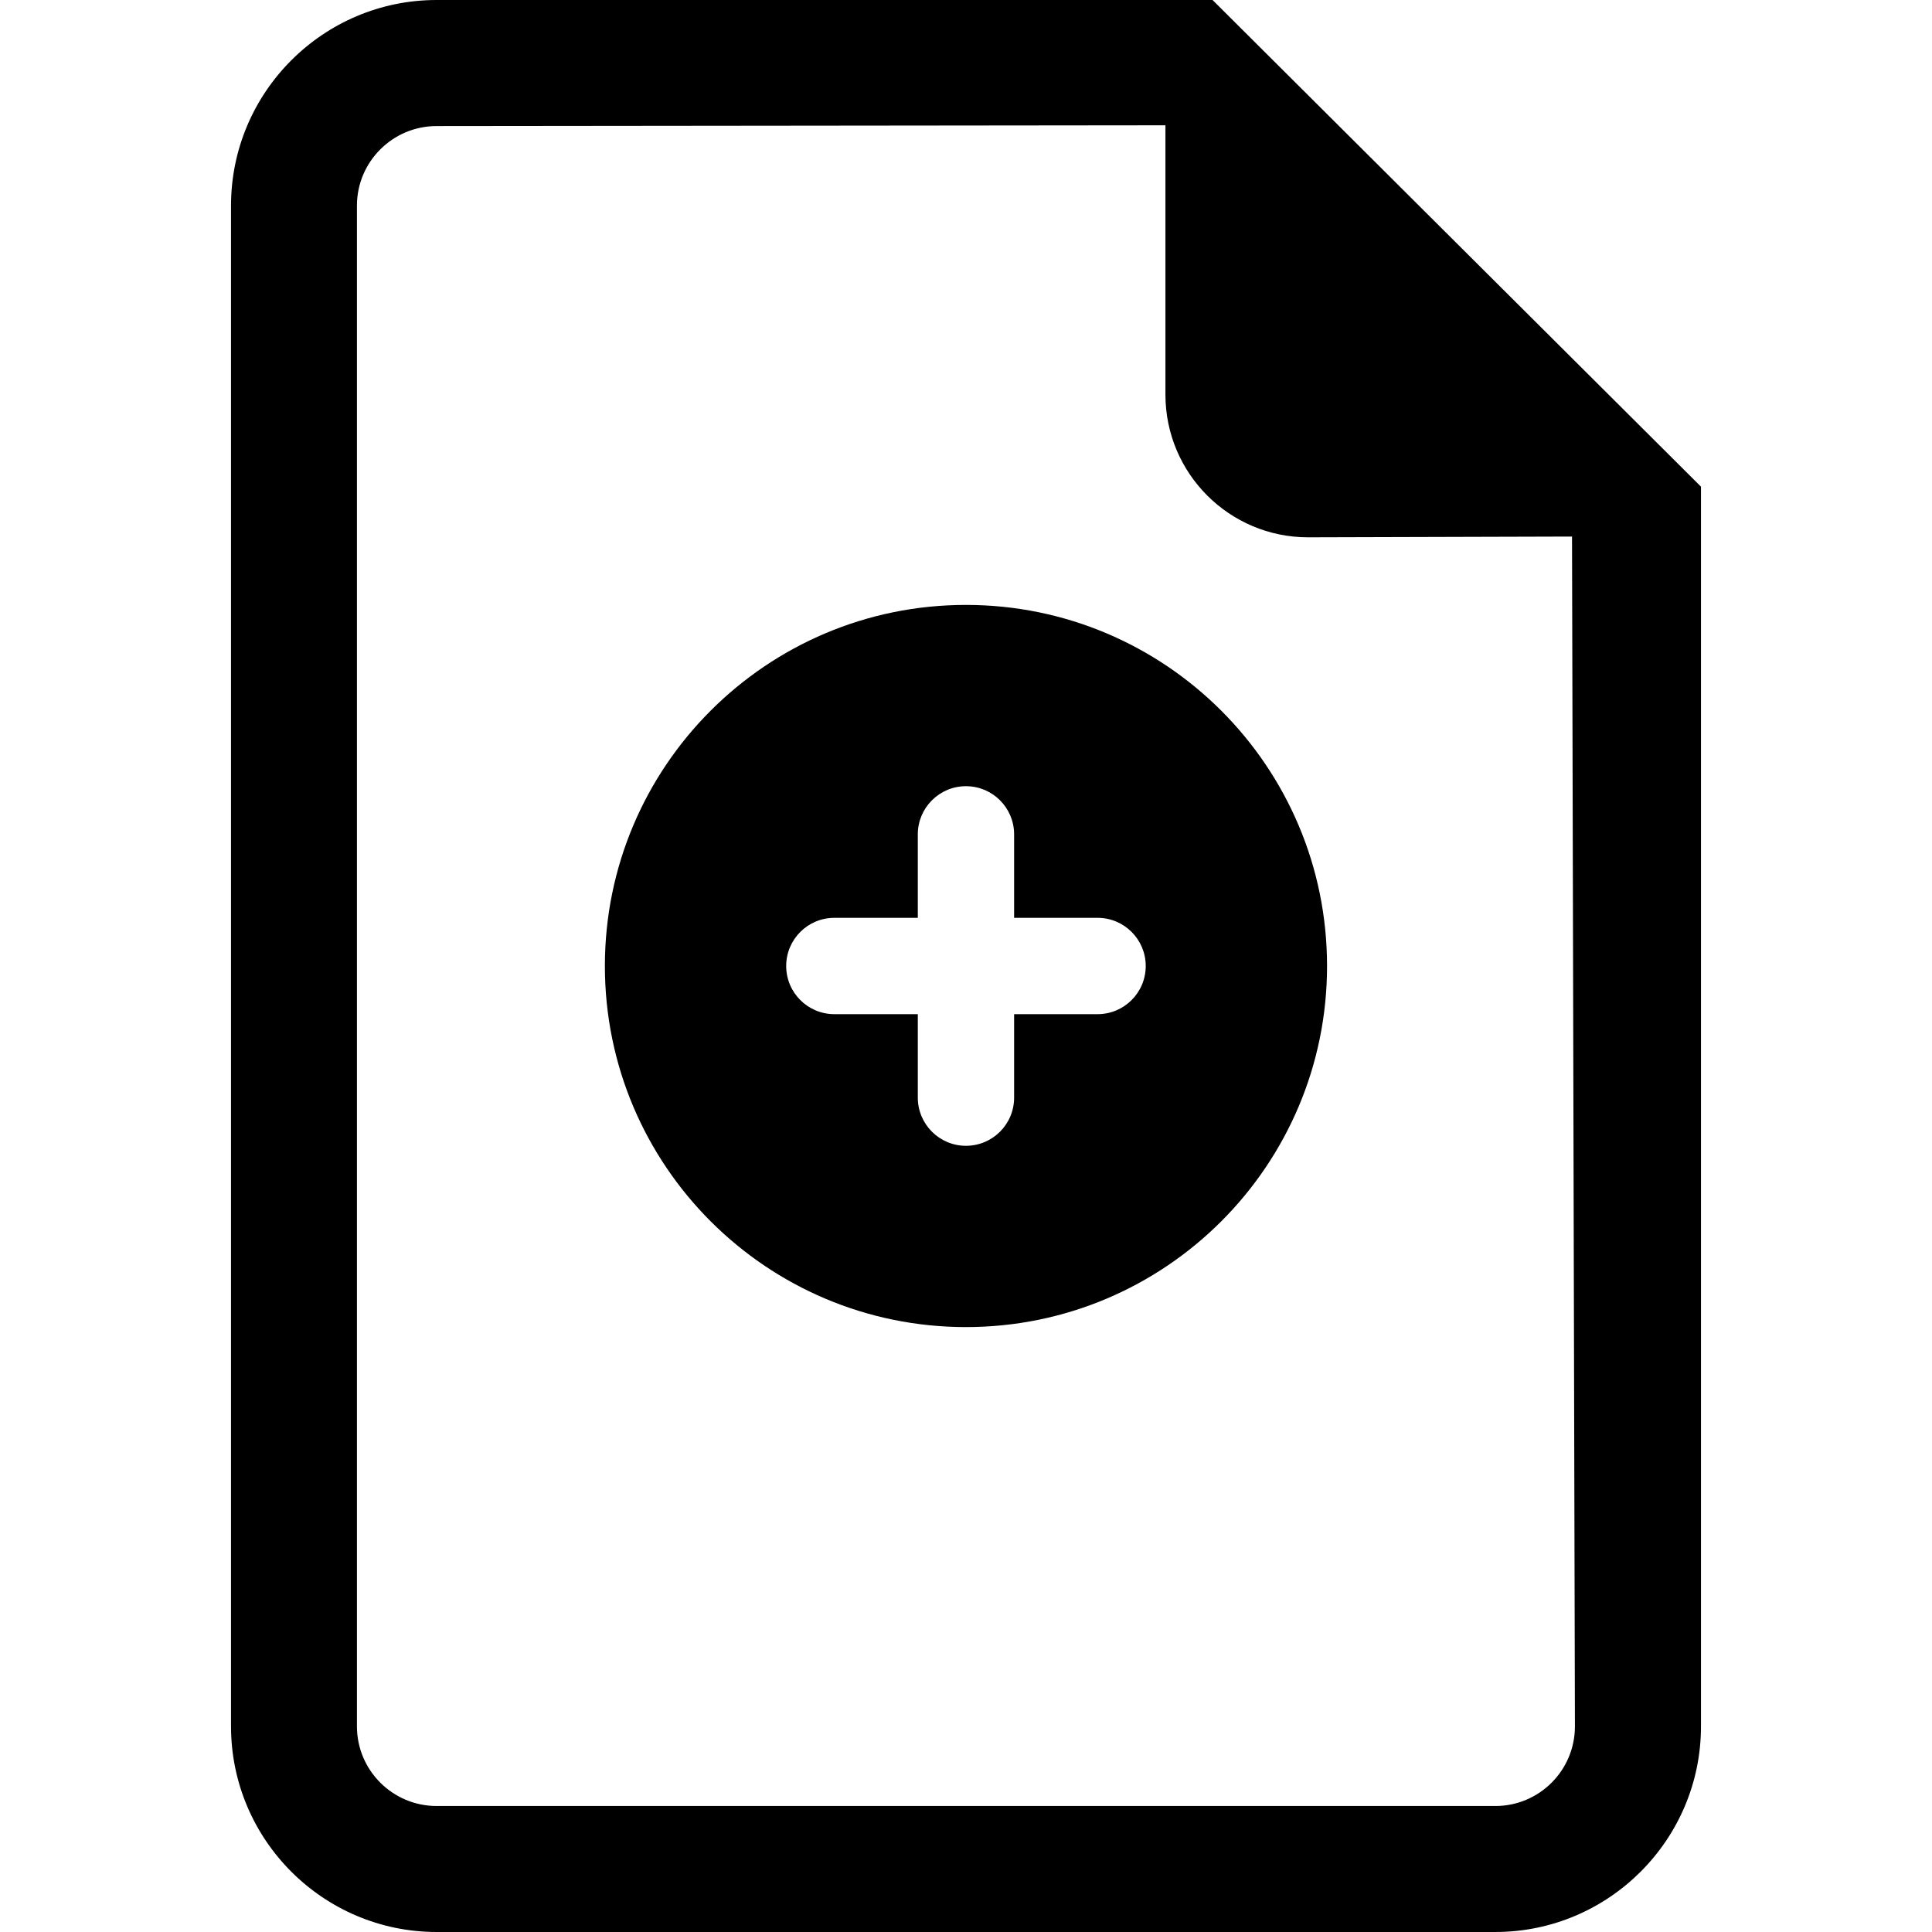
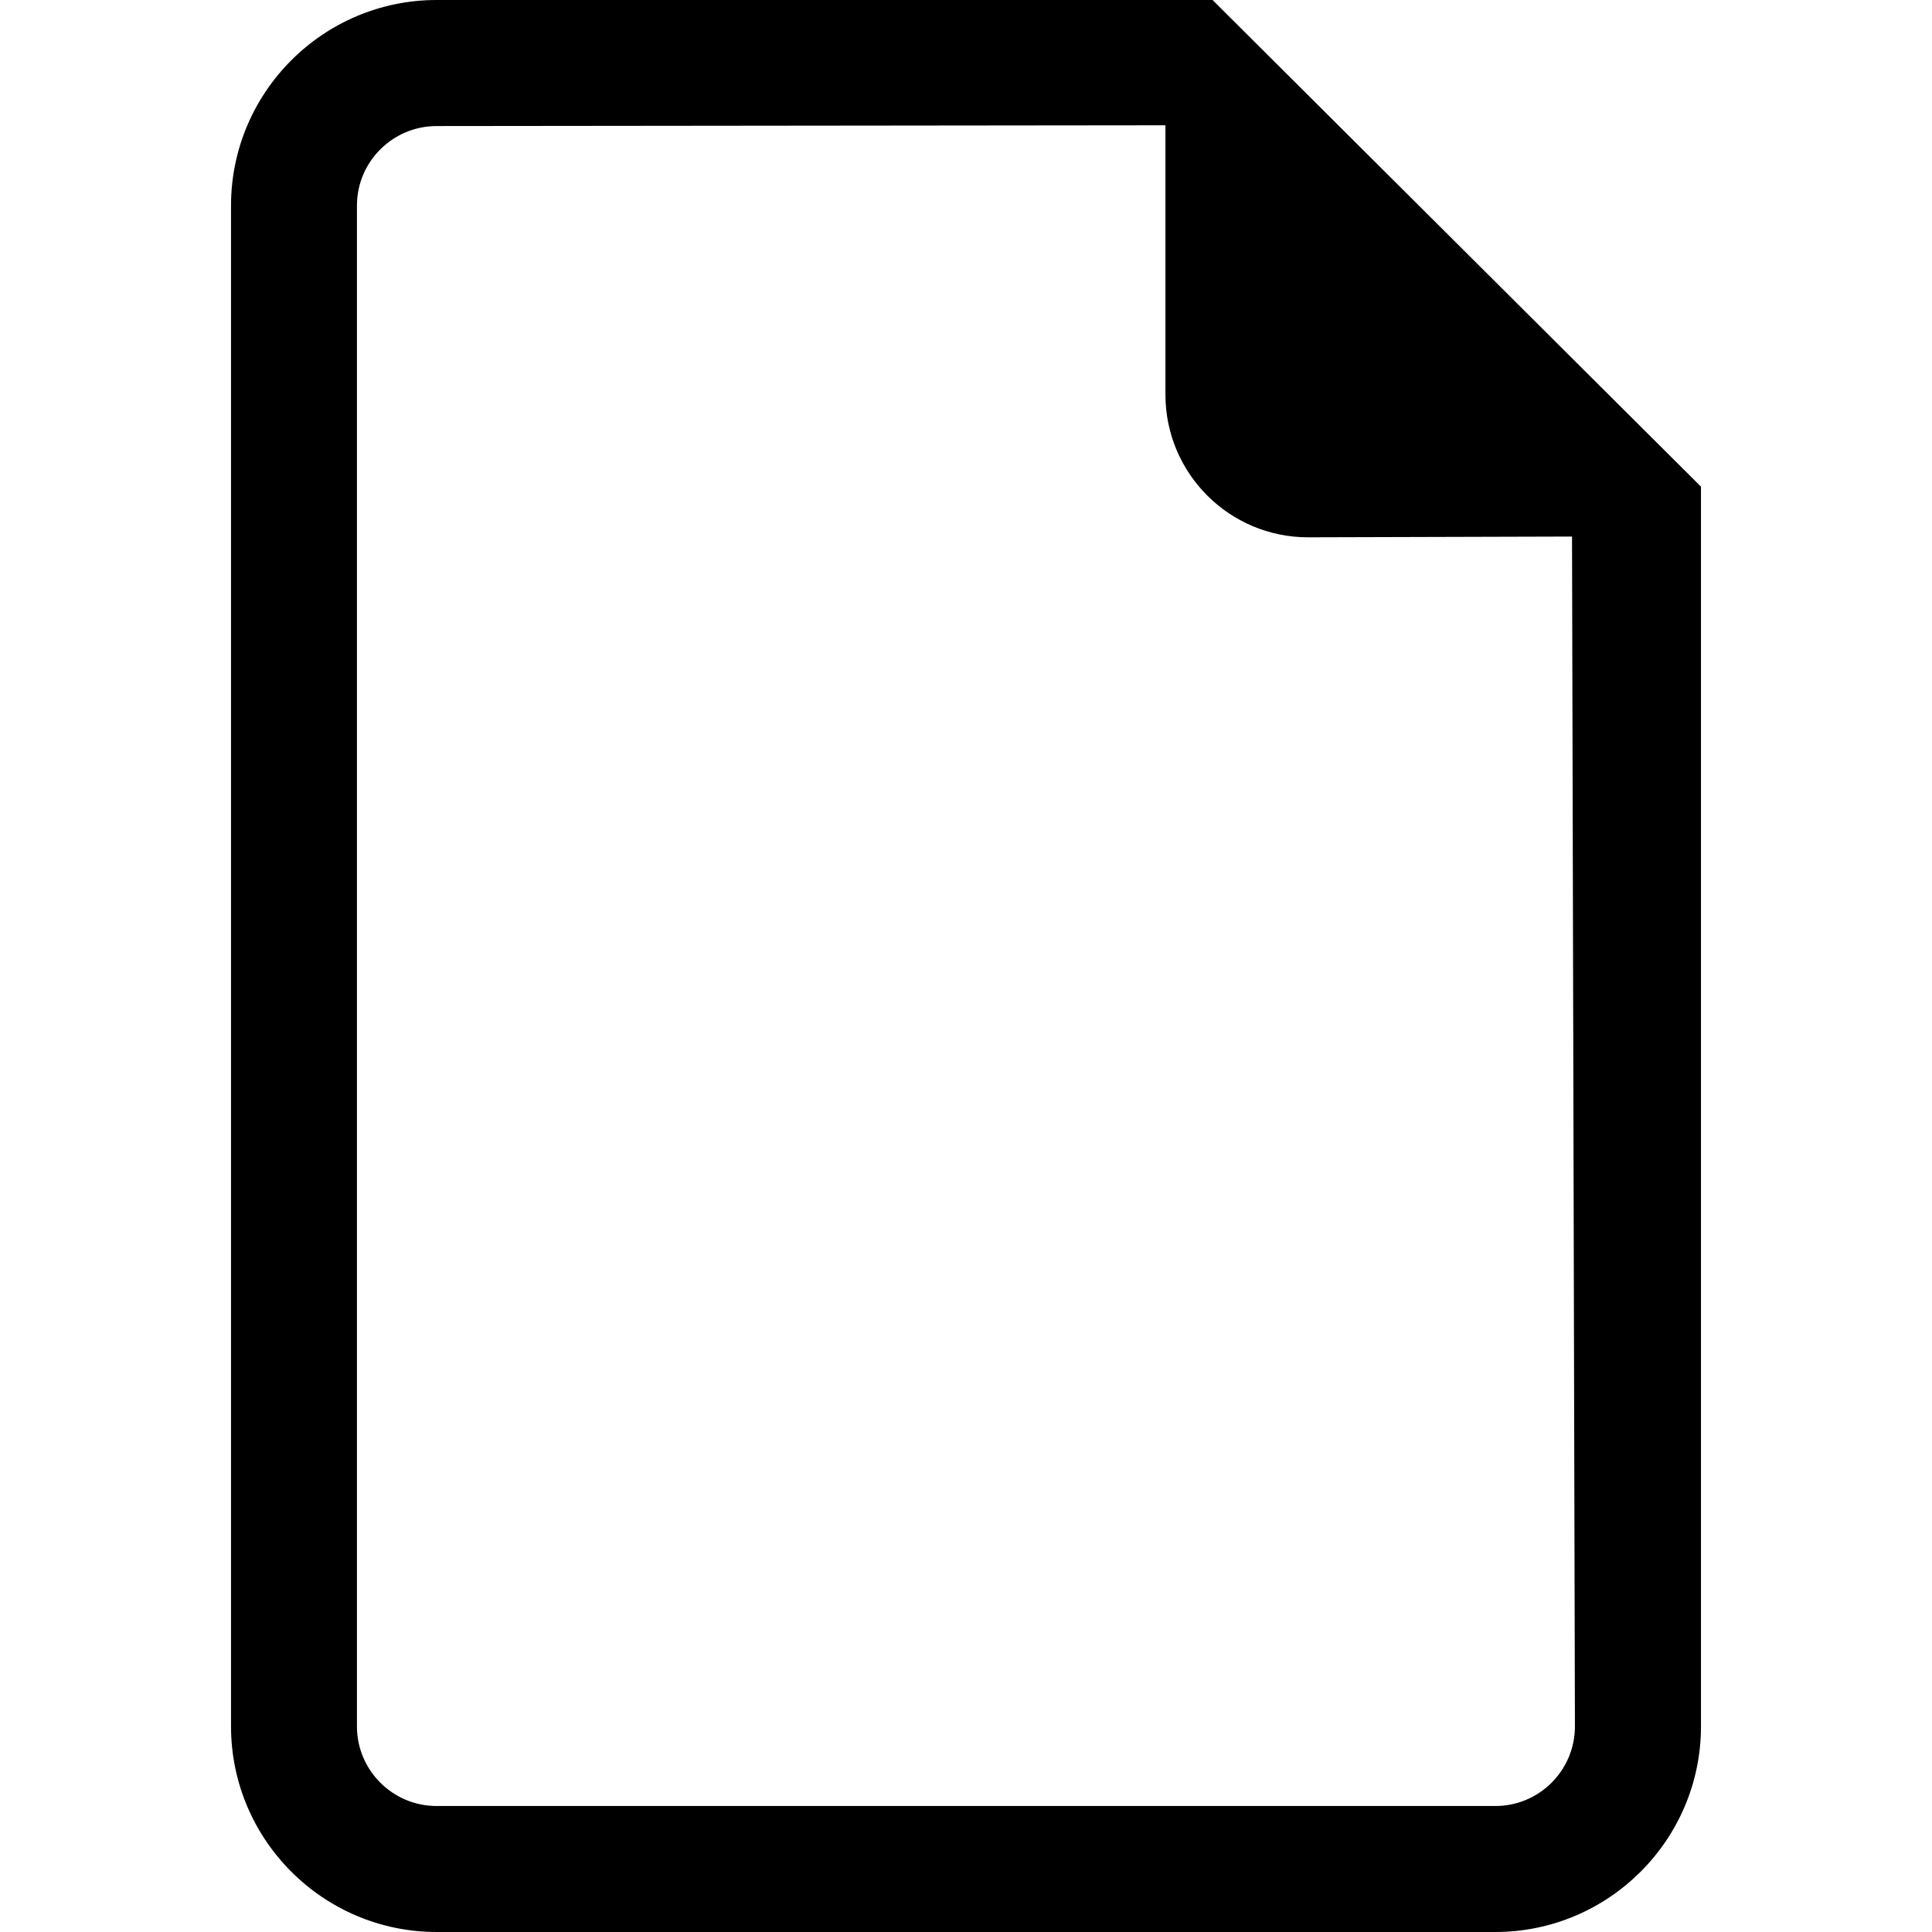
<svg xmlns="http://www.w3.org/2000/svg" fill="#000000" height="800px" width="800px" version="1.1" id="Capa_1" viewBox="0 0 482.14 482.14" xml:space="preserve">
  <g>
    <path d="M302.599,0H108.966C80.66,0,57.652,23.025,57.652,51.315v379.509c0,28.289,23.008,51.315,51.314,51.315h264.205    c28.275,0,51.316-23.026,51.316-51.315V121.449L302.599,0z M373.171,450.698H108.966c-10.969,0-19.89-8.905-19.89-19.874V51.315    c0-10.953,8.921-19.858,19.89-19.858l181.875-0.189v67.218c0,19.653,15.949,35.603,35.588,35.603l65.877-0.189l0.725,296.925    C393.03,441.793,384.142,450.698,373.171,450.698z" />
-     <path d="M241.054,150.96c-49.756,0-90.102,40.347-90.102,90.109c0,49.764,40.346,90.11,90.102,90.11    c49.771,0,90.117-40.347,90.117-90.11C331.171,191.307,290.825,150.96,241.054,150.96z M273.915,253.087h-20.838v20.835    c0,6.636-5.373,12.017-12.023,12.017c-6.619,0-12.01-5.382-12.01-12.017v-20.835H208.21c-6.637,0-12.012-5.383-12.012-12.018    c0-6.634,5.375-12.017,12.012-12.017h20.834v-20.835c0-6.636,5.391-12.018,12.01-12.018c6.65,0,12.023,5.382,12.023,12.018v20.835    h20.838c6.635,0,12.008,5.383,12.008,12.017C285.923,247.704,280.55,253.087,273.915,253.087z" />
  </g>
</svg>